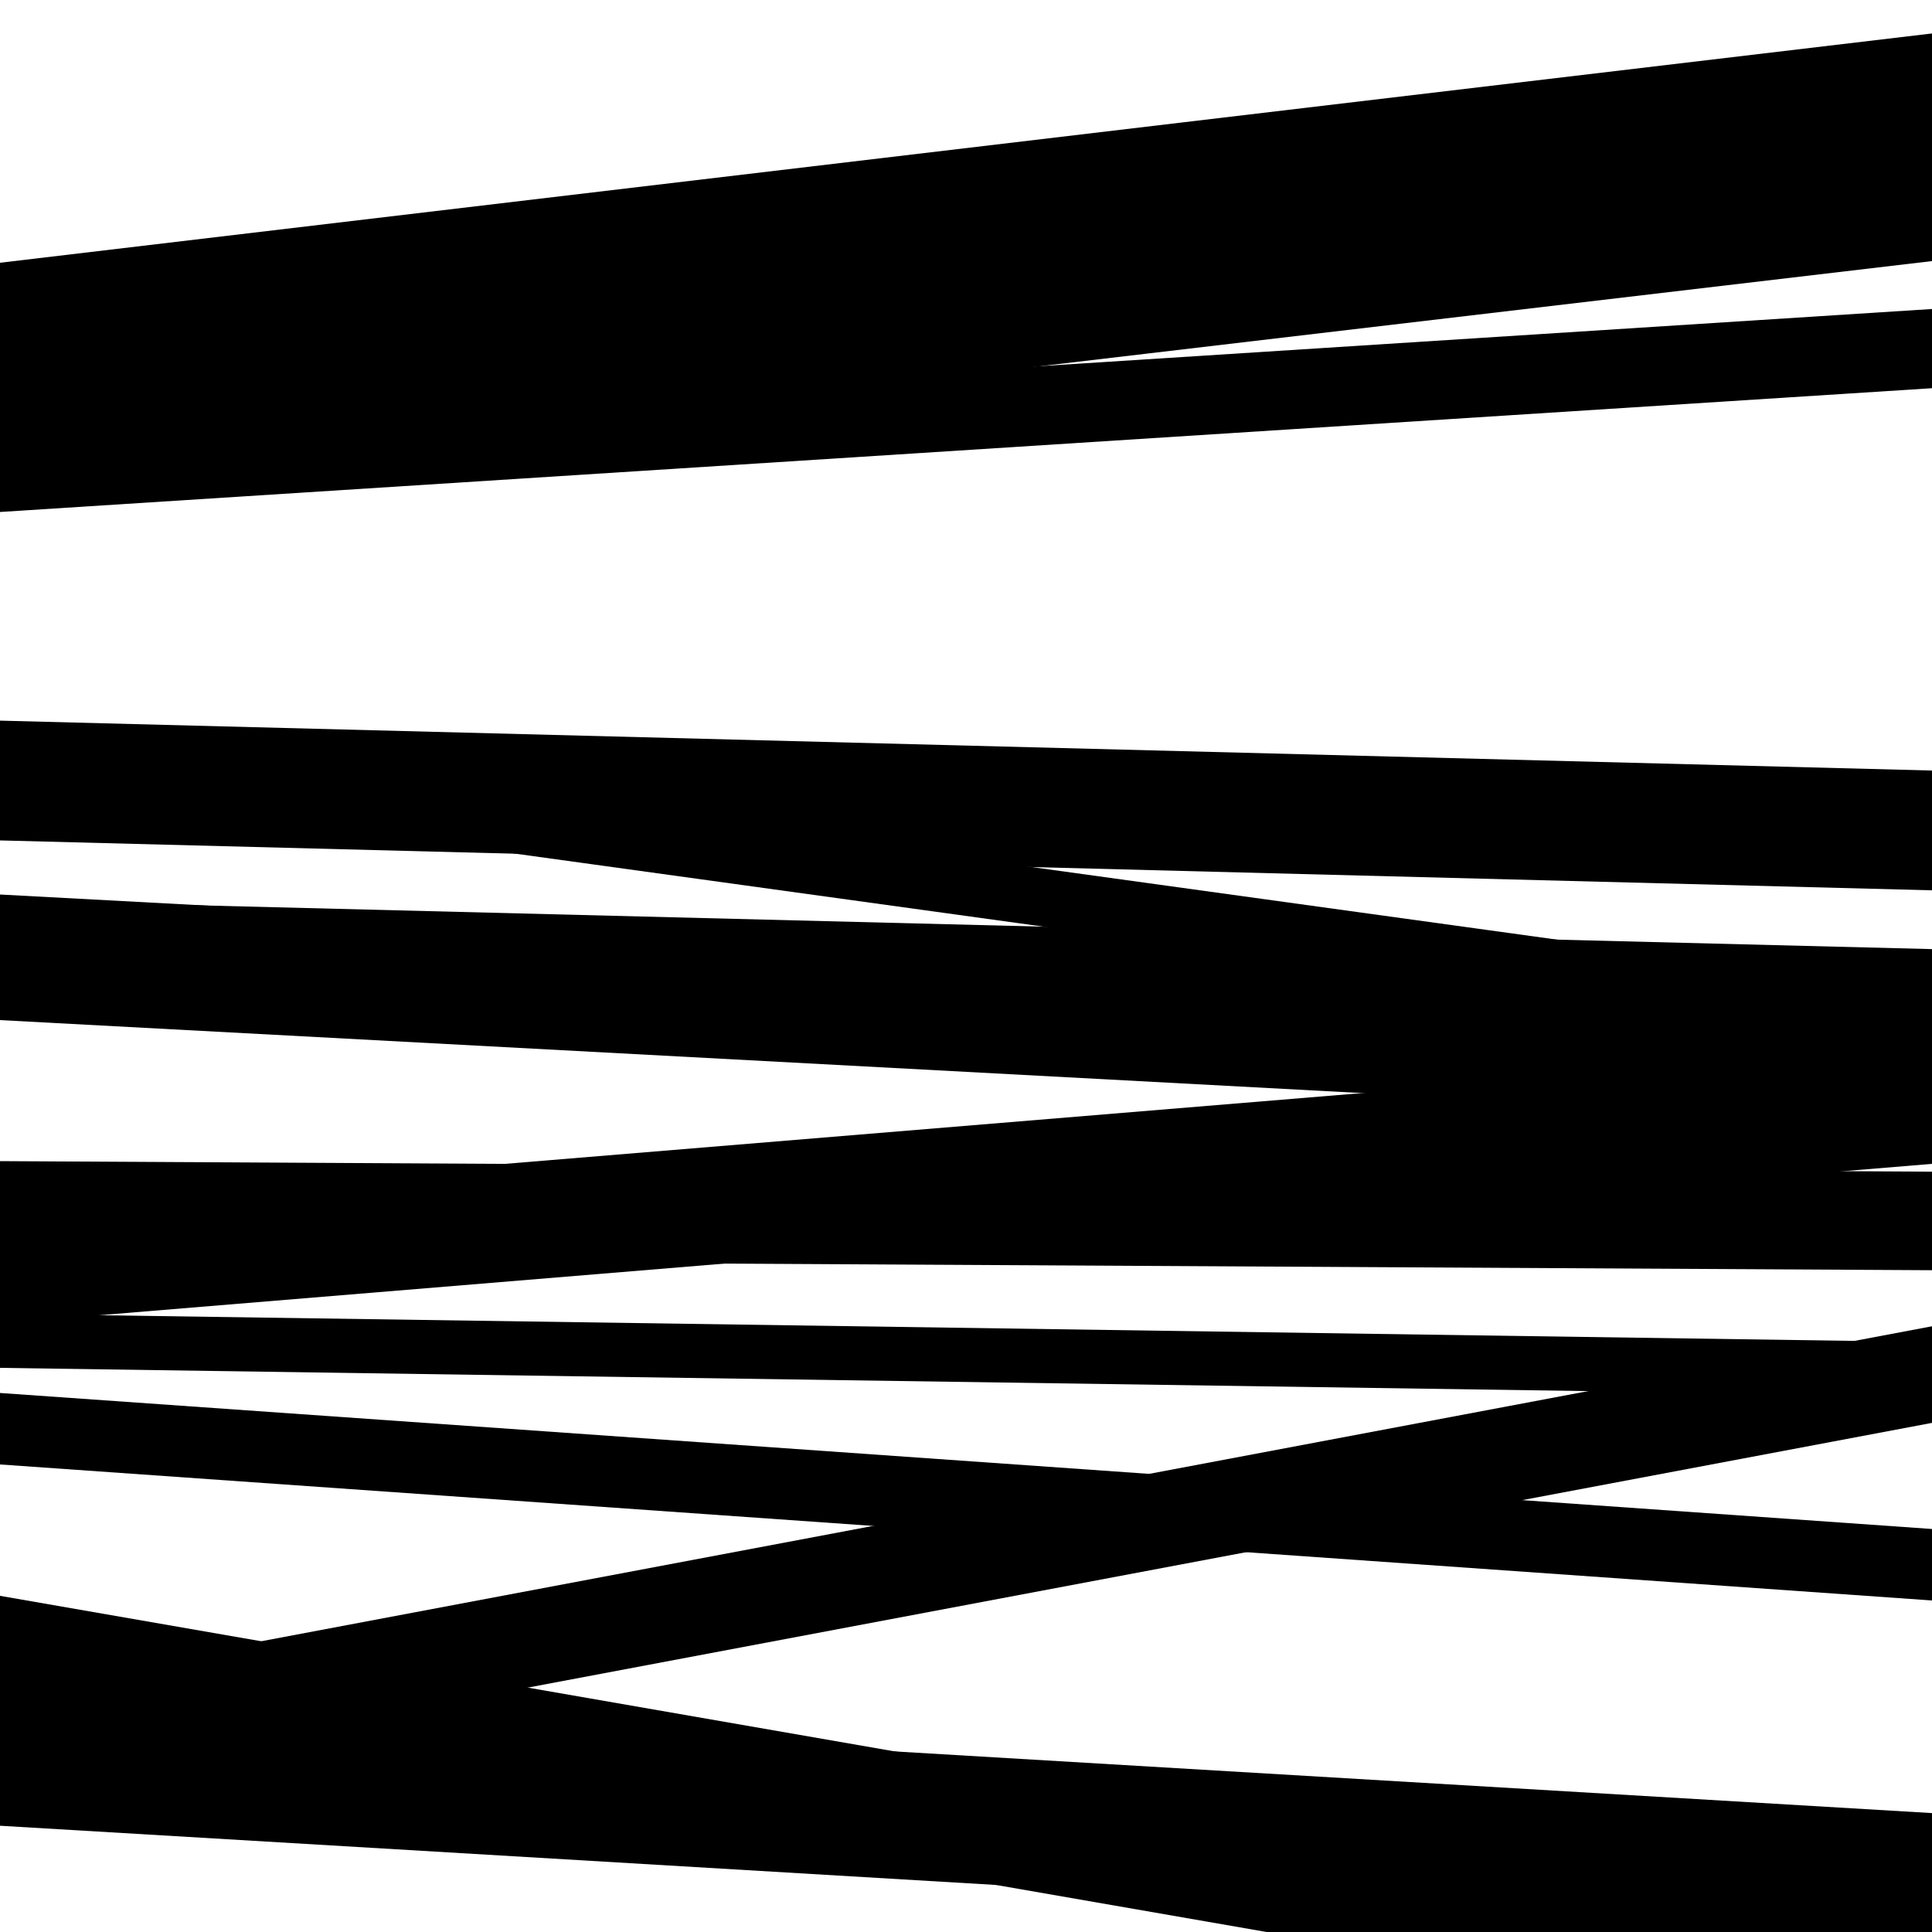
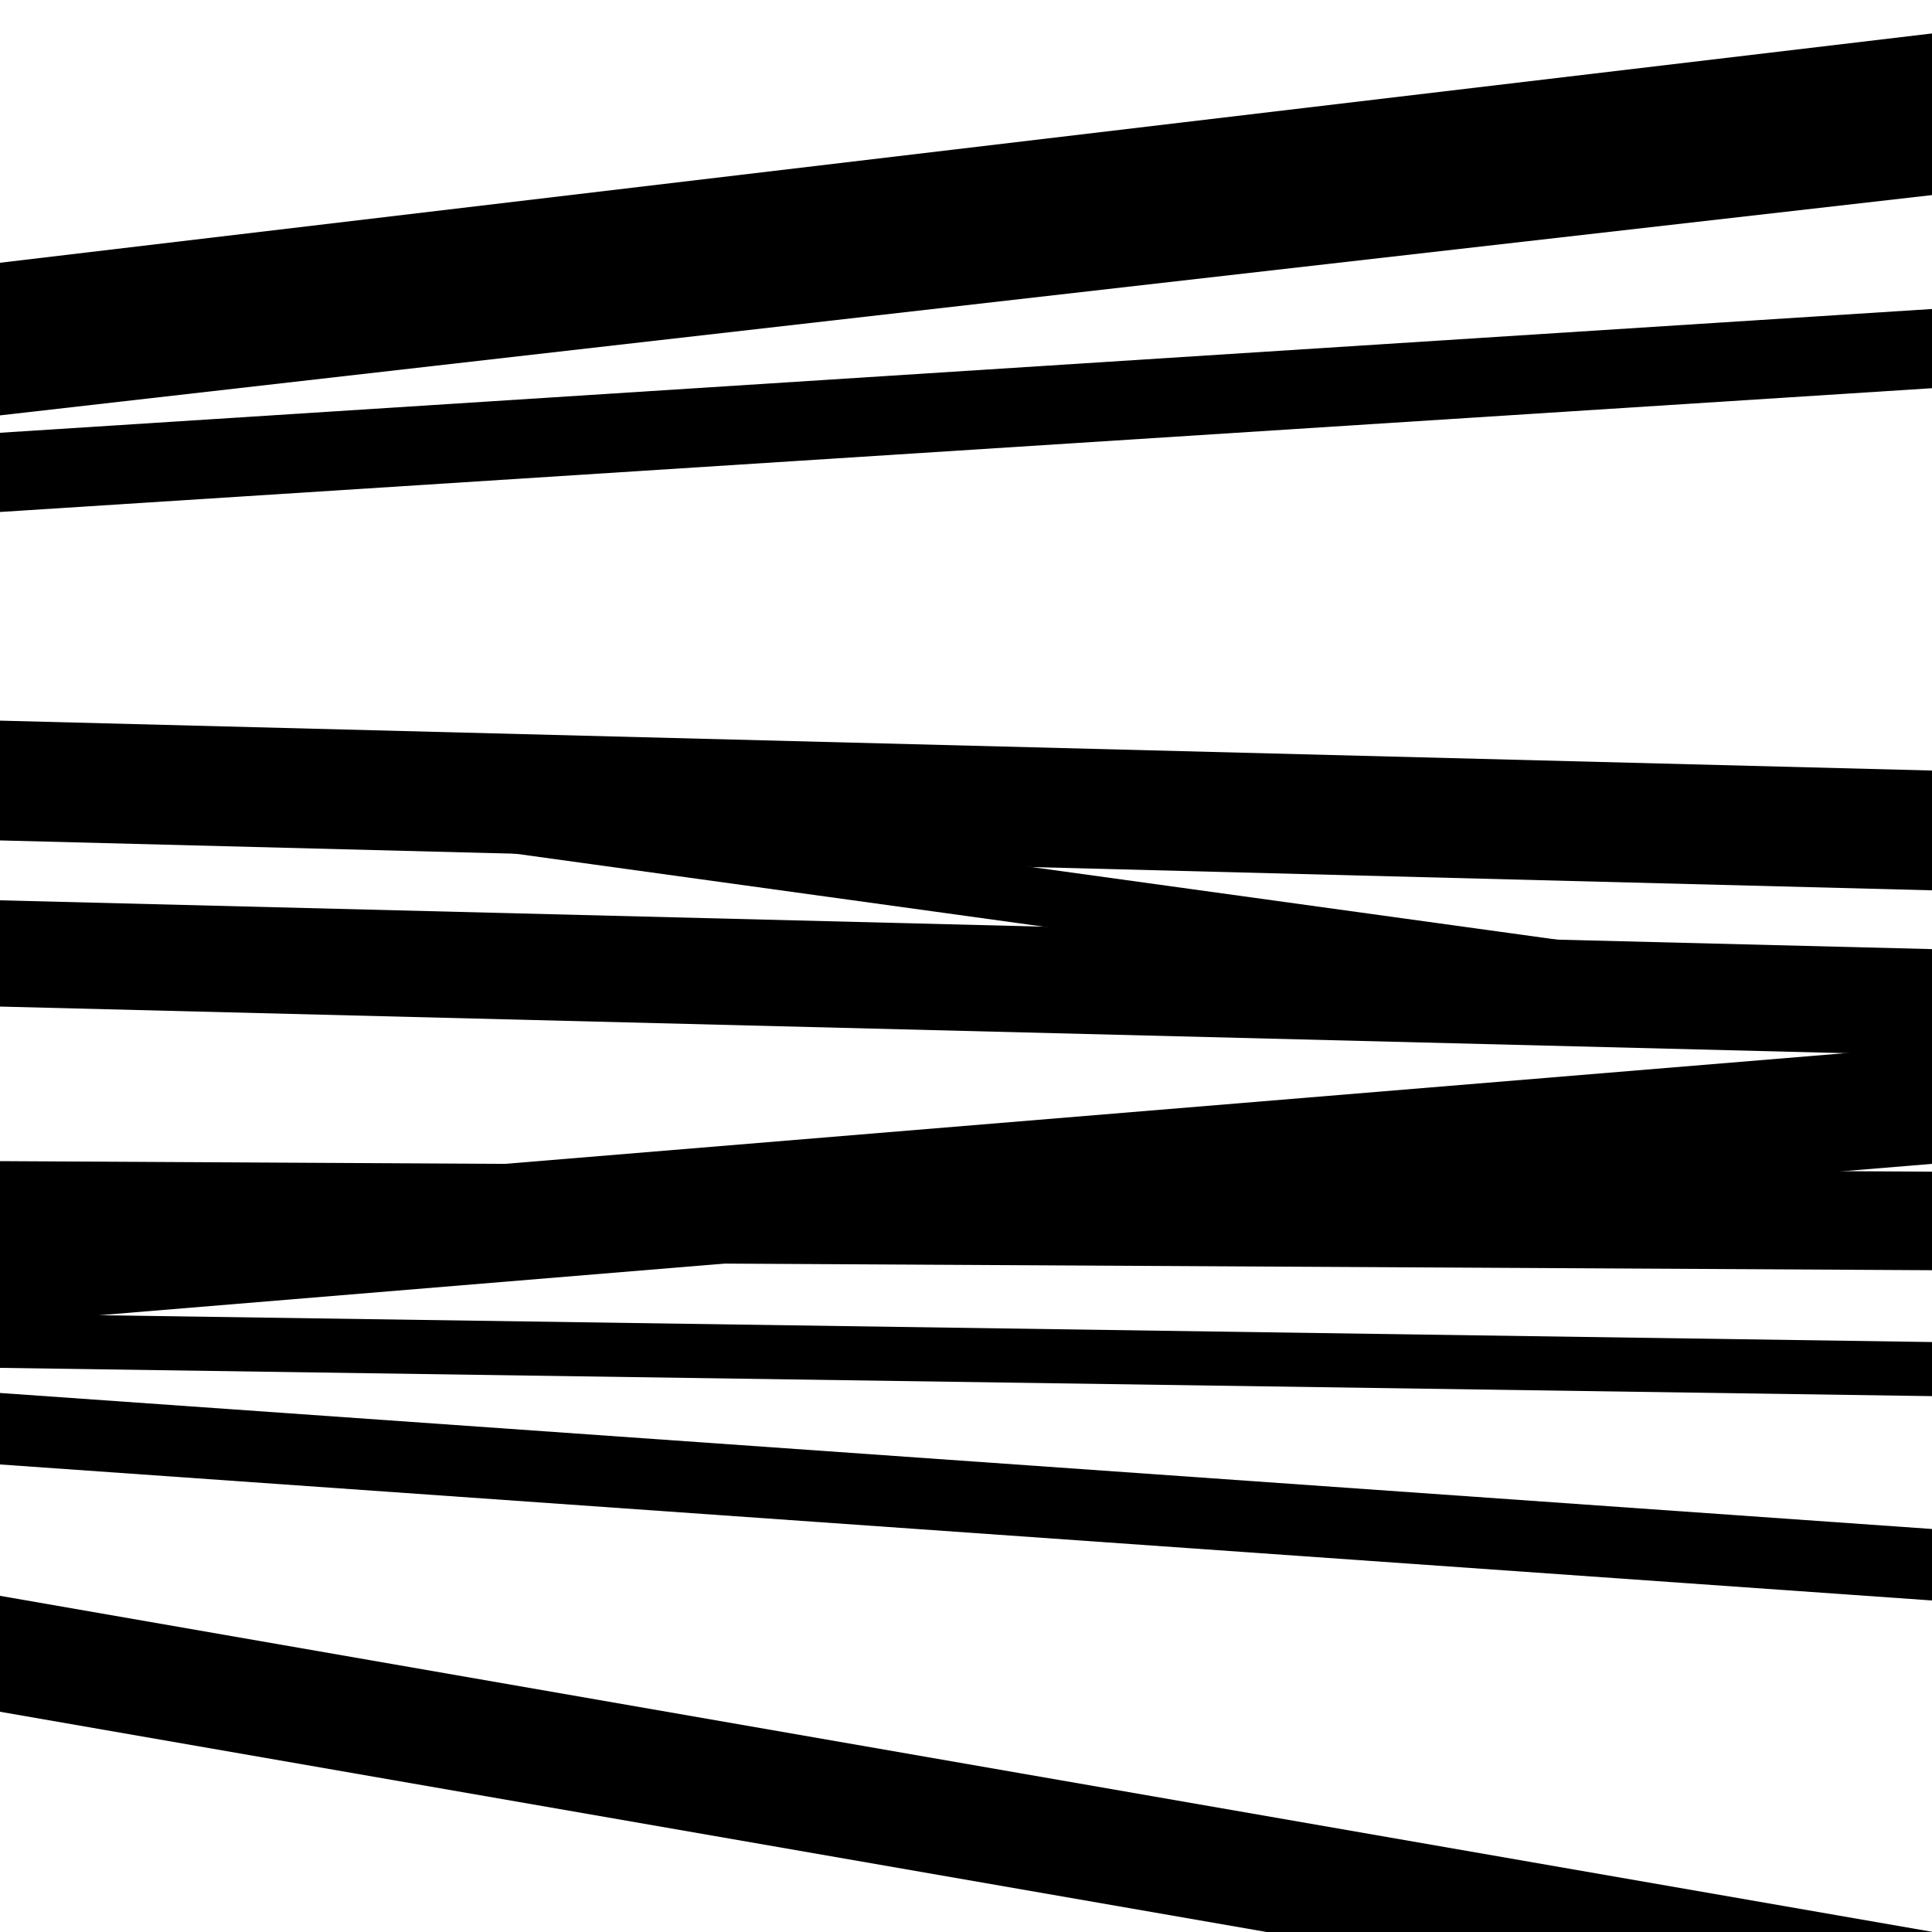
<svg xmlns="http://www.w3.org/2000/svg" viewBox="0 0 1000 1000" height="1000" width="1000">
-   <rect x="0" y="0" width="1000" height="1000" fill="#ffffff" />
  <path opacity="0.8" d="M 0 265 L 1000 200.936 L 1000 159.936 L 0 224 Z" fill="hsl(78, 15%, 50%)" />
  <path opacity="0.8" d="M 0 521 L 1000 546.256 L 1000 491.256 L 0 466 Z" fill="hsl(83, 25%, 70%)" />
  <path opacity="0.8" d="M 0 708 L 1000 722.637 L 1000 694.637 L 0 680 Z" fill="hsl(88, 30%, 90%)" />
-   <path opacity="0.8" d="M 0 925 L 1000 736.48 L 1000 686.48 L 0 875 Z" fill="hsl(73, 10%, 30%)" />
  <path opacity="0.8" d="M 0 215 L 1000 100.977 L 1000 41.977 L 0 156 Z" fill="hsl(78, 15%, 50%)" />
  <path opacity="0.8" d="M 0 435 L 1000 460.828 L 1000 398.828 L 0 373 Z" fill="hsl(83, 25%, 70%)" />
  <path opacity="0.8" d="M 0 758 L 1000 828.403 L 1000 791.403 L 0 721 Z" fill="hsl(88, 30%, 90%)" />
-   <path opacity="0.8" d="M 0 945 L 1000 1004.453 L 1000 938.453 L 0 879 Z" fill="hsl(73, 10%, 30%)" />
-   <path opacity="0.8" d="M 0 253 L 1000 135.137 L 1000 65.137 L 0 183 Z" fill="hsl(78, 15%, 50%)" />
-   <path opacity="0.8" d="M 0 528 L 1000 581.578 L 1000 516.578 L 0 463 Z" fill="hsl(83, 25%, 70%)" />
  <path opacity="0.8" d="M 0 685 L 1000 602.413 L 1000 541.413 L 0 624 Z" fill="hsl(88, 30%, 90%)" />
  <path opacity="0.8" d="M 0 886 L 1000 1059.889 L 1000 999.889 L 0 826 Z" fill="hsl(73, 10%, 30%)" />
  <path opacity="0.8" d="M 0 182 L 1000 63.319 L 1000 17.319 L 0 136 Z" fill="hsl(78, 15%, 50%)" />
  <path opacity="0.8" d="M 0 405 L 1000 543.172 L 1000 513.172 L 0 375 Z" fill="hsl(83, 25%, 70%)" />
  <path opacity="0.8" d="M 0 652 L 1000 657.46 L 1000 606.46 L 0 601 Z" fill="hsl(88, 30%, 90%)" />
</svg>